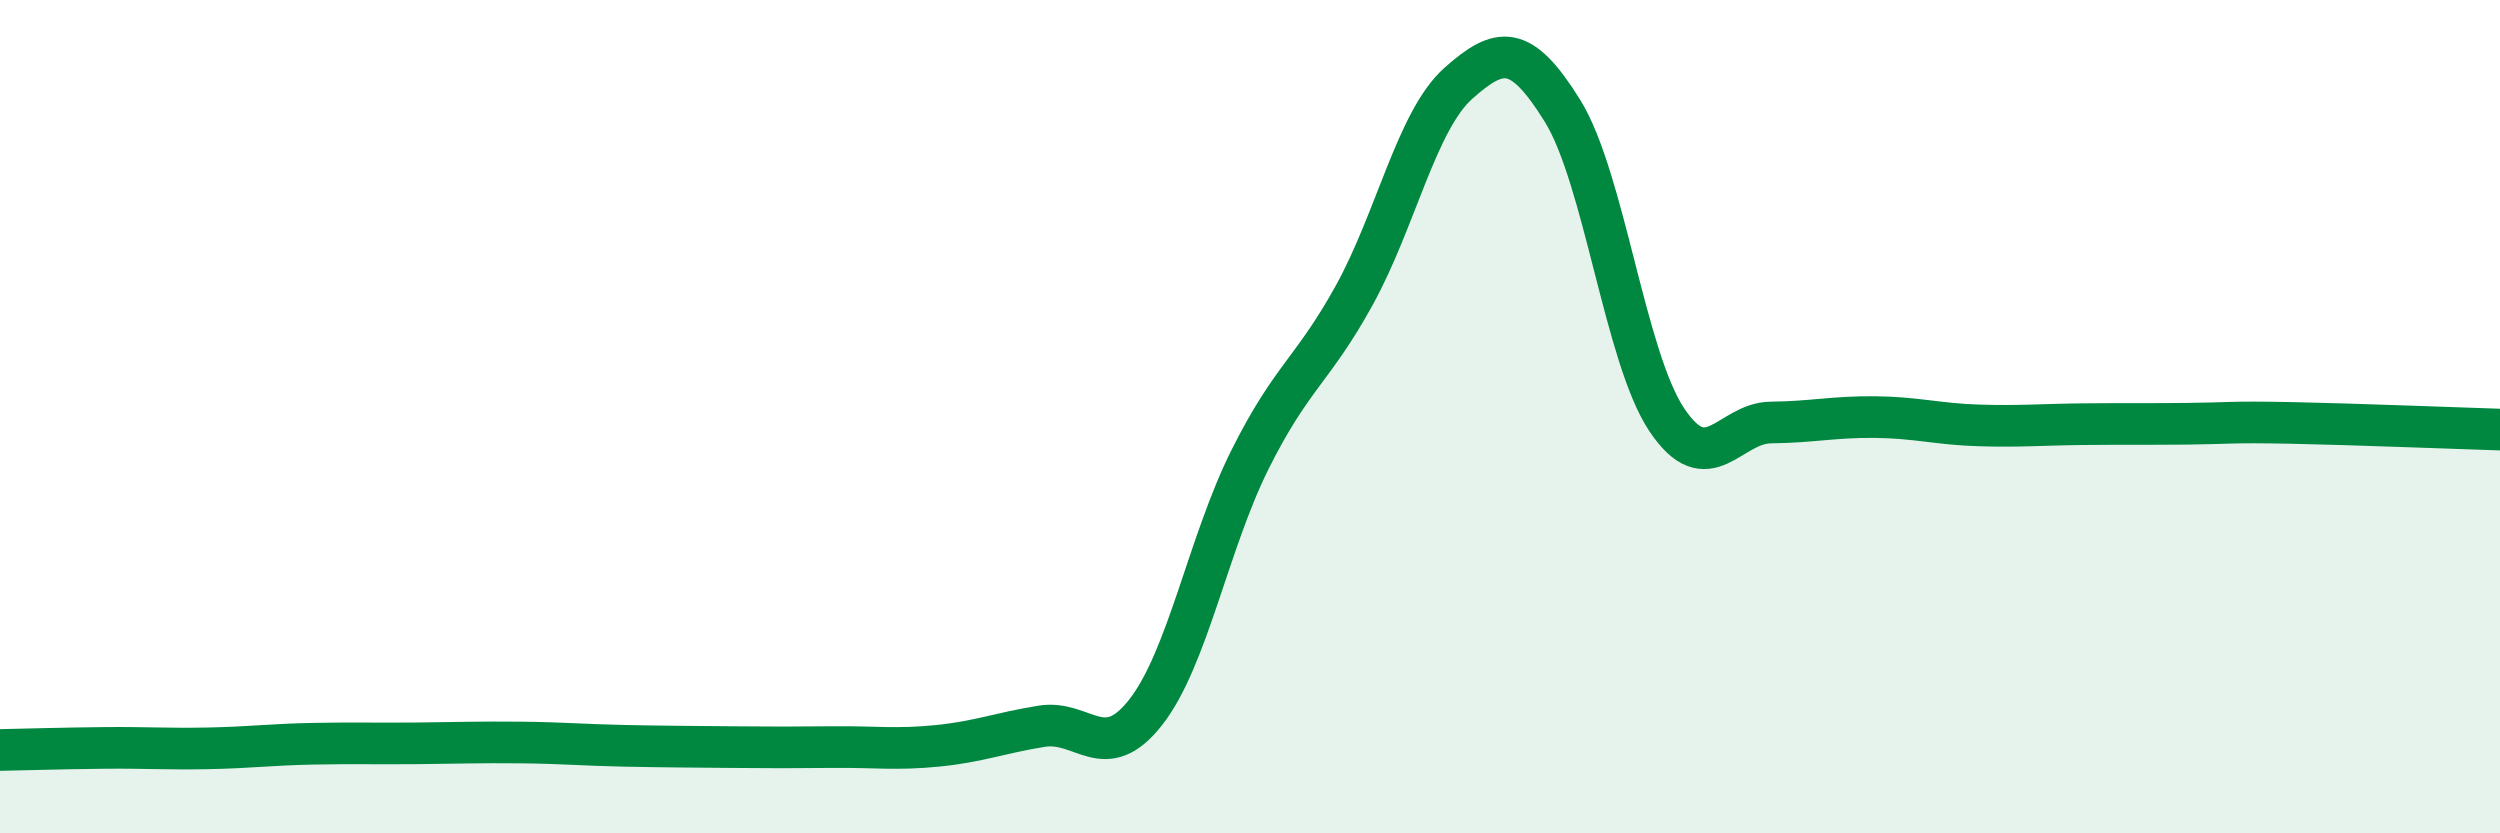
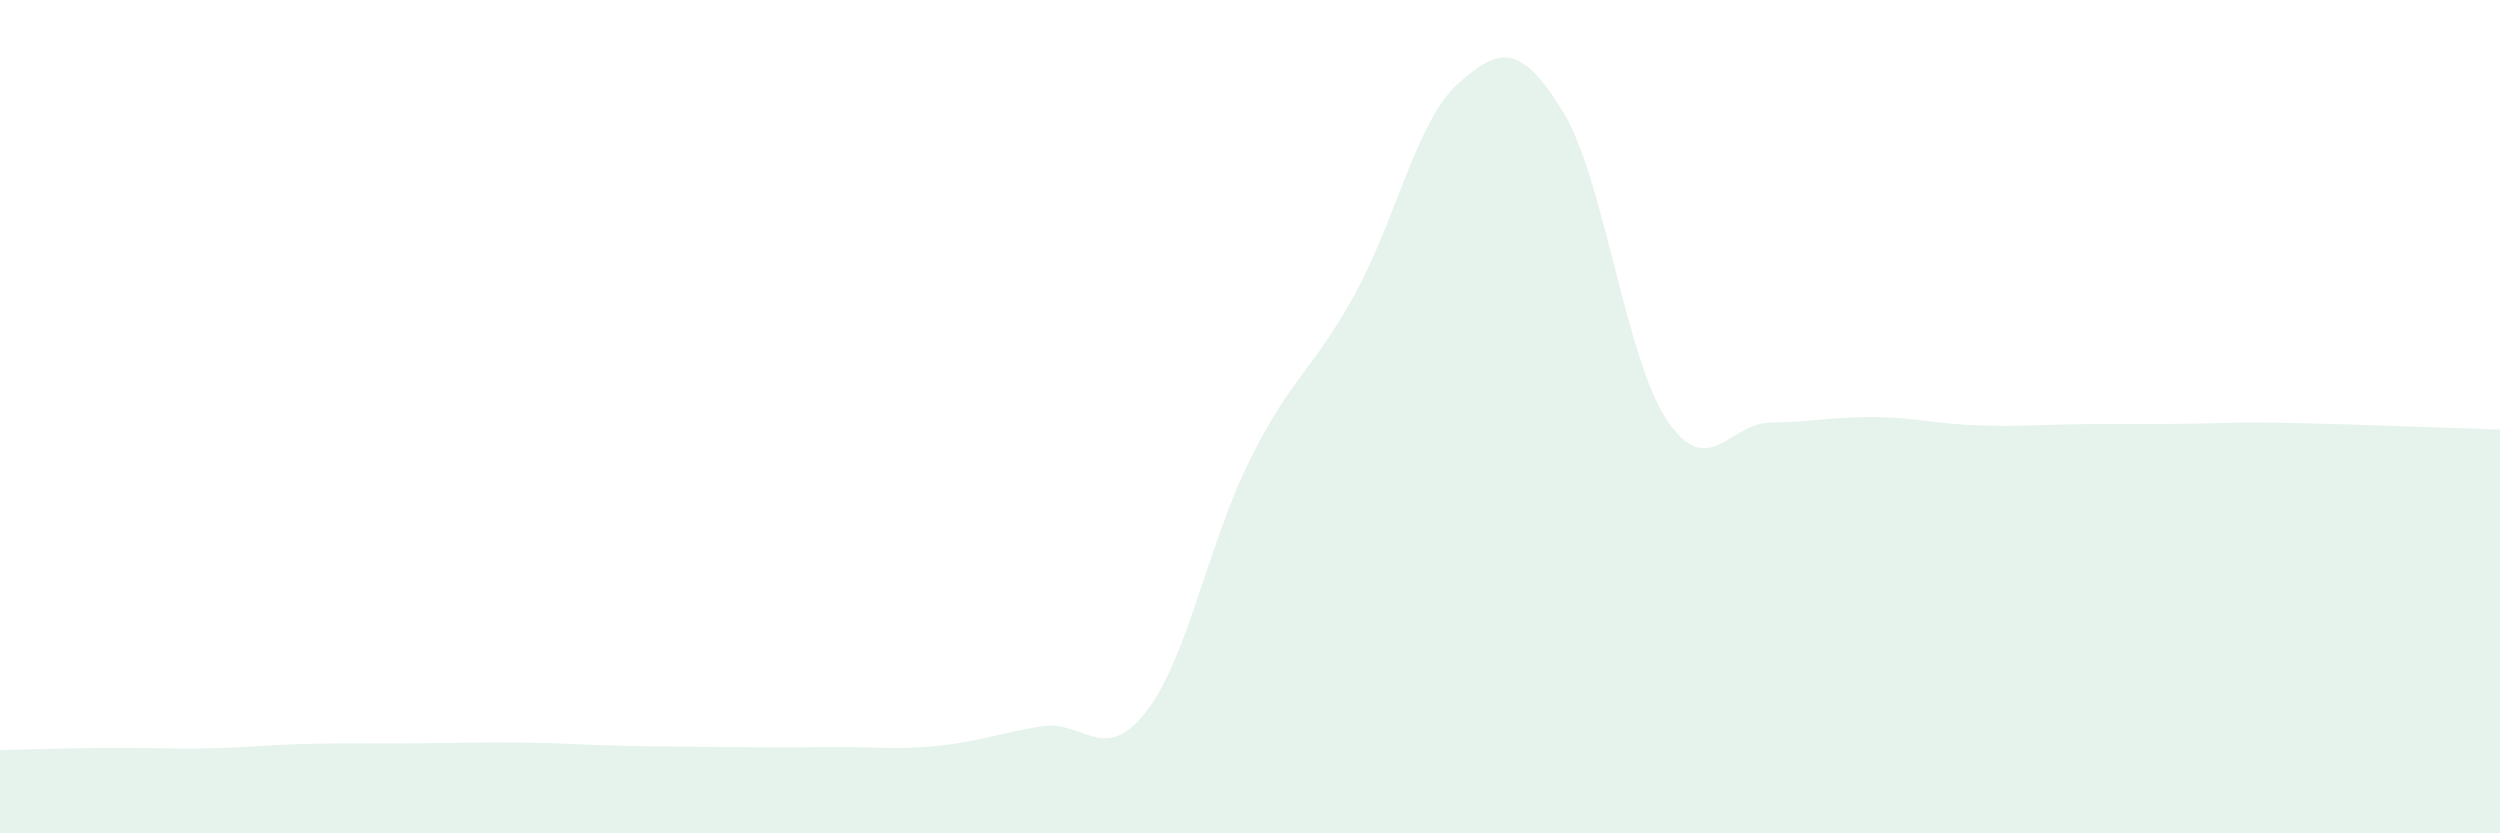
<svg xmlns="http://www.w3.org/2000/svg" width="60" height="20" viewBox="0 0 60 20">
  <path d="M 0,18 C 0.5,17.99 1.5,17.96 2.5,17.95 C 3.5,17.94 4,17.98 5,17.96 C 6,17.94 6.5,17.87 7.5,17.85 C 8.5,17.83 9,17.85 10,17.84 C 11,17.83 11.5,17.81 12.5,17.82 C 13.5,17.83 14,17.88 15,17.9 C 16,17.92 16.5,17.92 17.5,17.93 C 18.5,17.94 19,17.94 20,17.93 C 21,17.92 21.5,18 22.5,17.9 C 23.5,17.8 24,17.59 25,17.43 C 26,17.27 26.5,18.37 27.5,17.09 C 28.5,15.81 29,13.03 30,11.03 C 31,9.03 31.5,8.9 32.5,7.09 C 33.5,5.28 34,2.89 35,2 C 36,1.11 36.5,1.05 37.5,2.66 C 38.5,4.27 39,8.57 40,10.07 C 41,11.57 41.5,10.15 42.5,10.14 C 43.5,10.13 44,10 45,10.01 C 46,10.02 46.5,10.18 47.5,10.21 C 48.5,10.24 49,10.19 50,10.18 C 51,10.17 51.5,10.18 52.5,10.17 C 53.5,10.16 53.5,10.12 55,10.15 C 56.5,10.18 59,10.28 60,10.31L60 20L0 20Z" fill="#008740" opacity="0.1" stroke-linecap="round" stroke-linejoin="round" />
-   <path d="M 0,18 C 0.5,17.99 1.5,17.96 2.5,17.95 C 3.5,17.94 4,17.98 5,17.96 C 6,17.94 6.5,17.87 7.5,17.85 C 8.5,17.83 9,17.85 10,17.84 C 11,17.83 11.5,17.81 12.5,17.82 C 13.5,17.83 14,17.88 15,17.9 C 16,17.92 16.5,17.92 17.5,17.93 C 18.5,17.94 19,17.94 20,17.93 C 21,17.92 21.5,18 22.5,17.9 C 23.5,17.8 24,17.59 25,17.43 C 26,17.27 26.5,18.37 27.5,17.09 C 28.5,15.81 29,13.03 30,11.03 C 31,9.03 31.5,8.9 32.5,7.09 C 33.5,5.28 34,2.89 35,2 C 36,1.11 36.5,1.05 37.5,2.66 C 38.5,4.27 39,8.57 40,10.07 C 41,11.57 41.5,10.15 42.5,10.14 C 43.5,10.13 44,10 45,10.01 C 46,10.02 46.5,10.18 47.5,10.21 C 48.5,10.24 49,10.19 50,10.18 C 51,10.17 51.5,10.18 52.5,10.17 C 53.5,10.16 53.5,10.12 55,10.15 C 56.5,10.18 59,10.28 60,10.31" stroke="#008740" stroke-width="1" fill="none" stroke-linecap="round" stroke-linejoin="round" />
</svg>